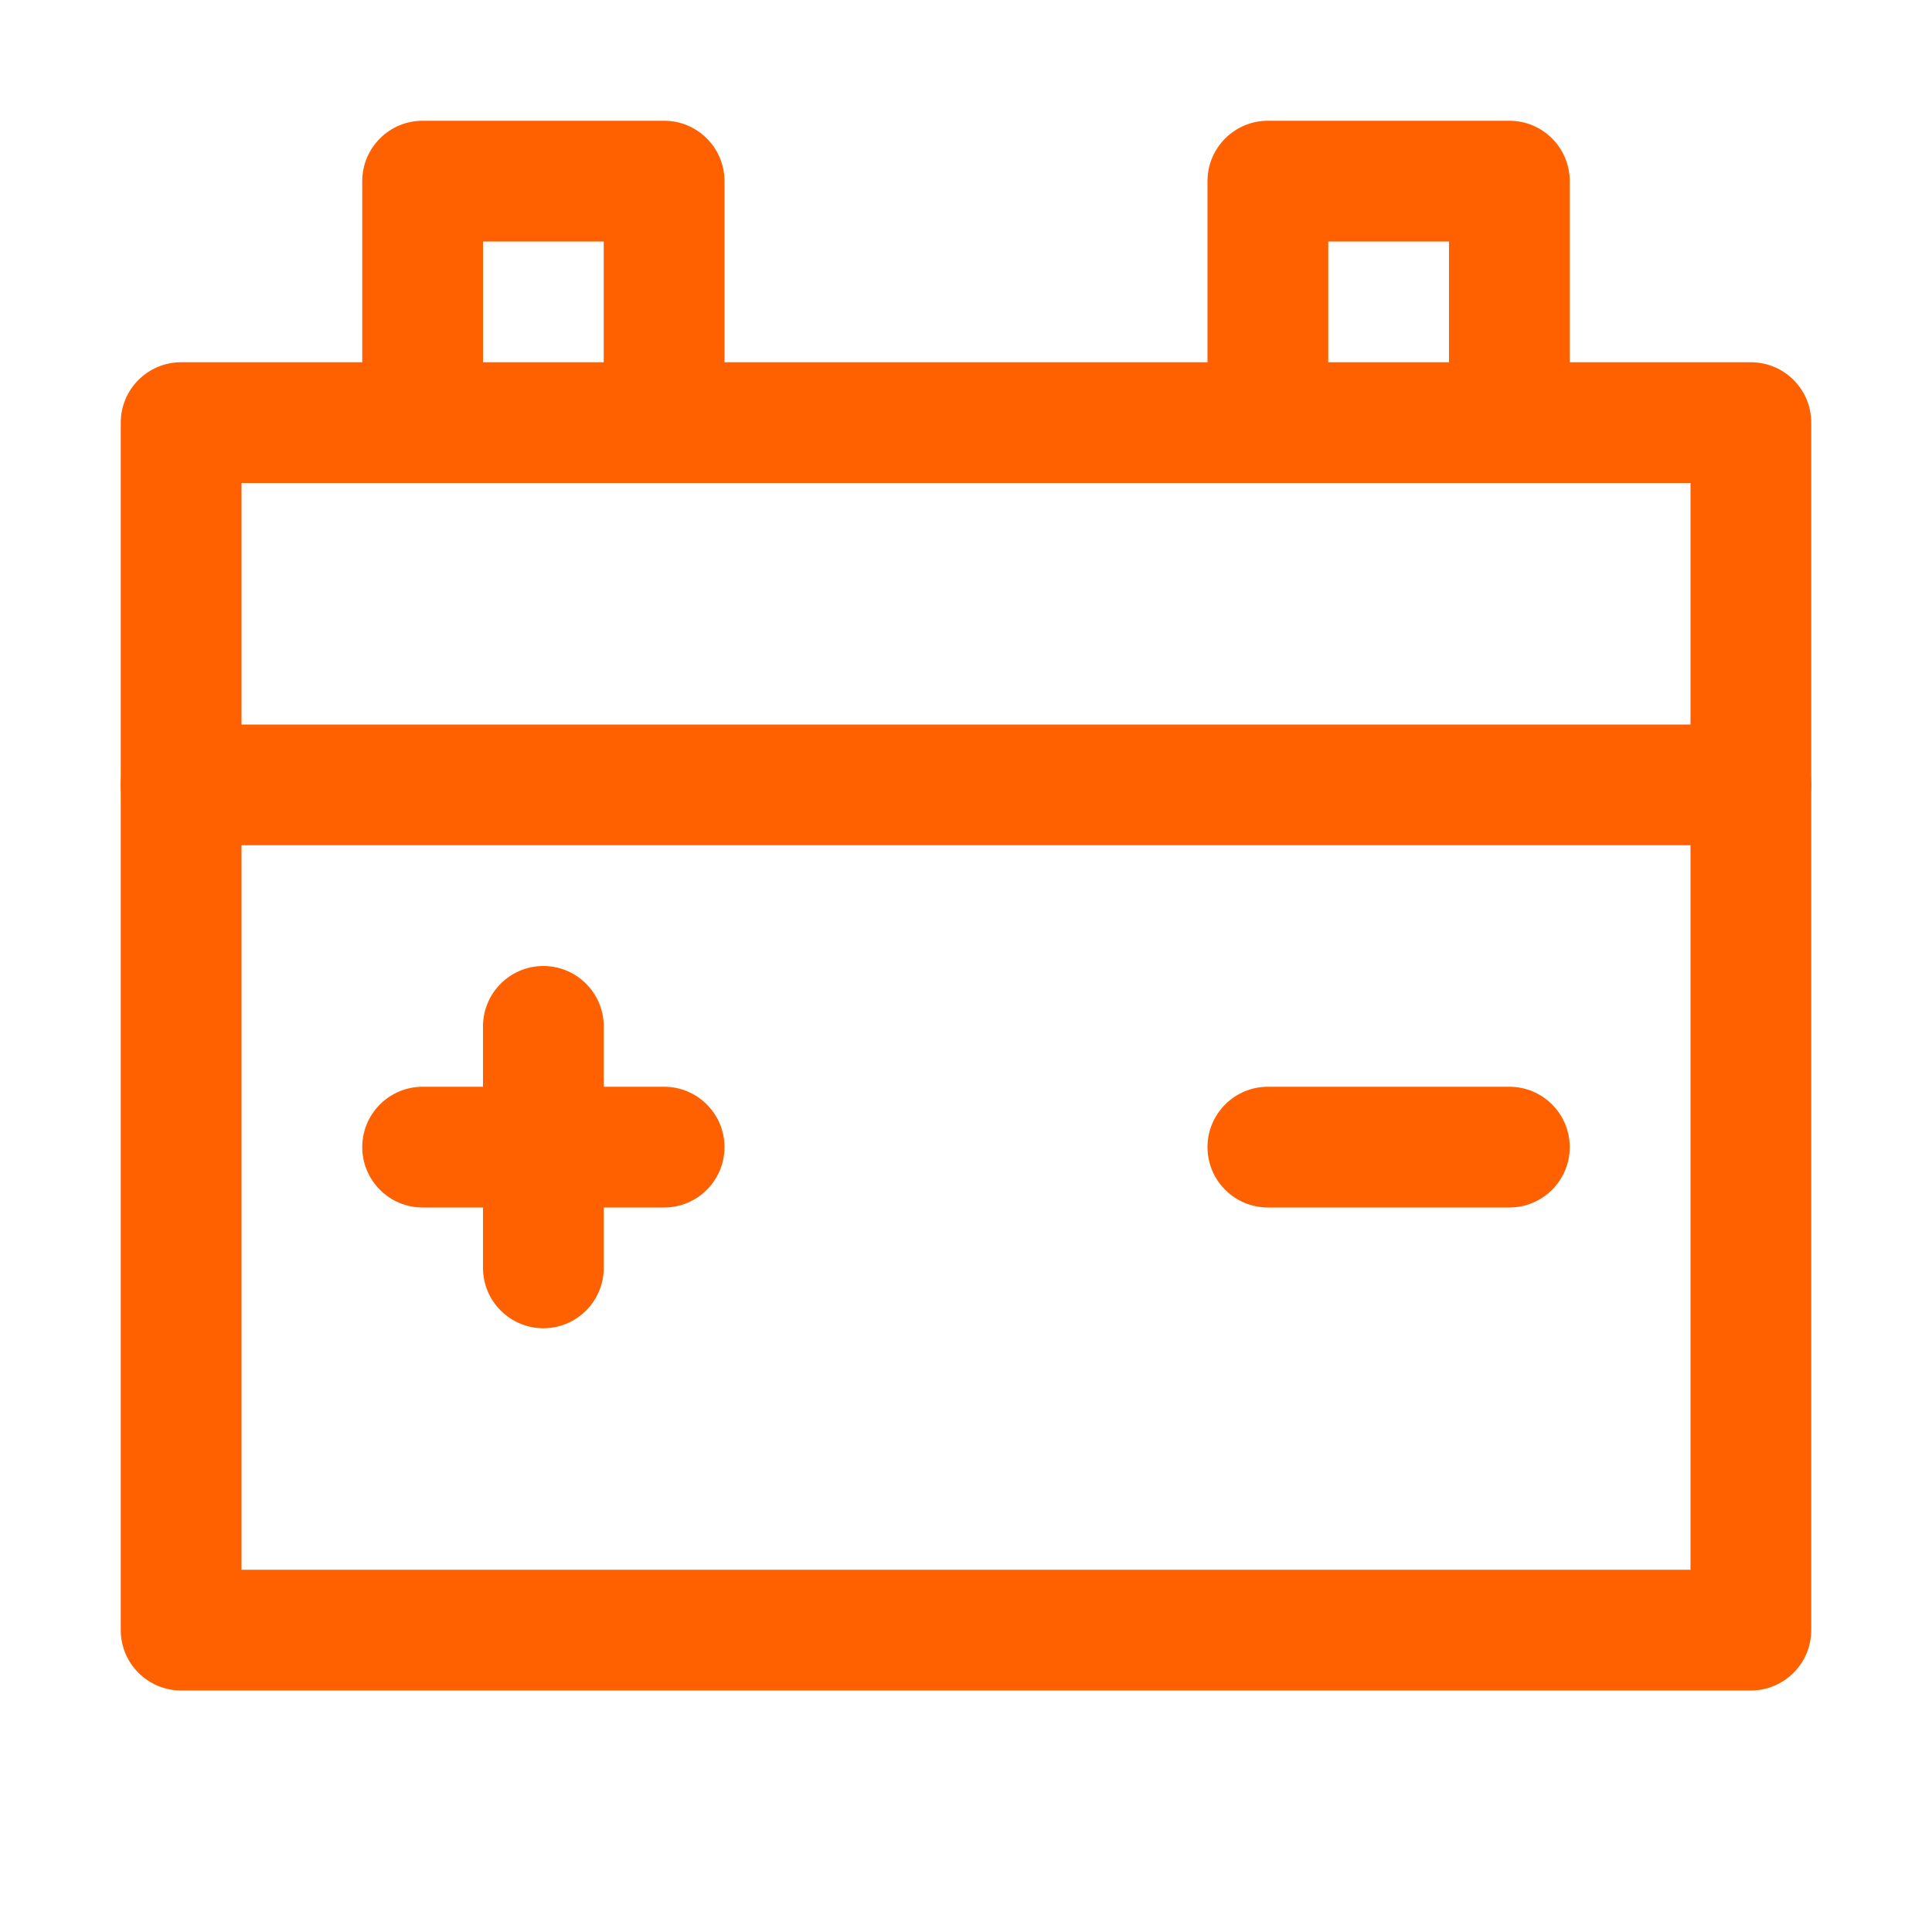
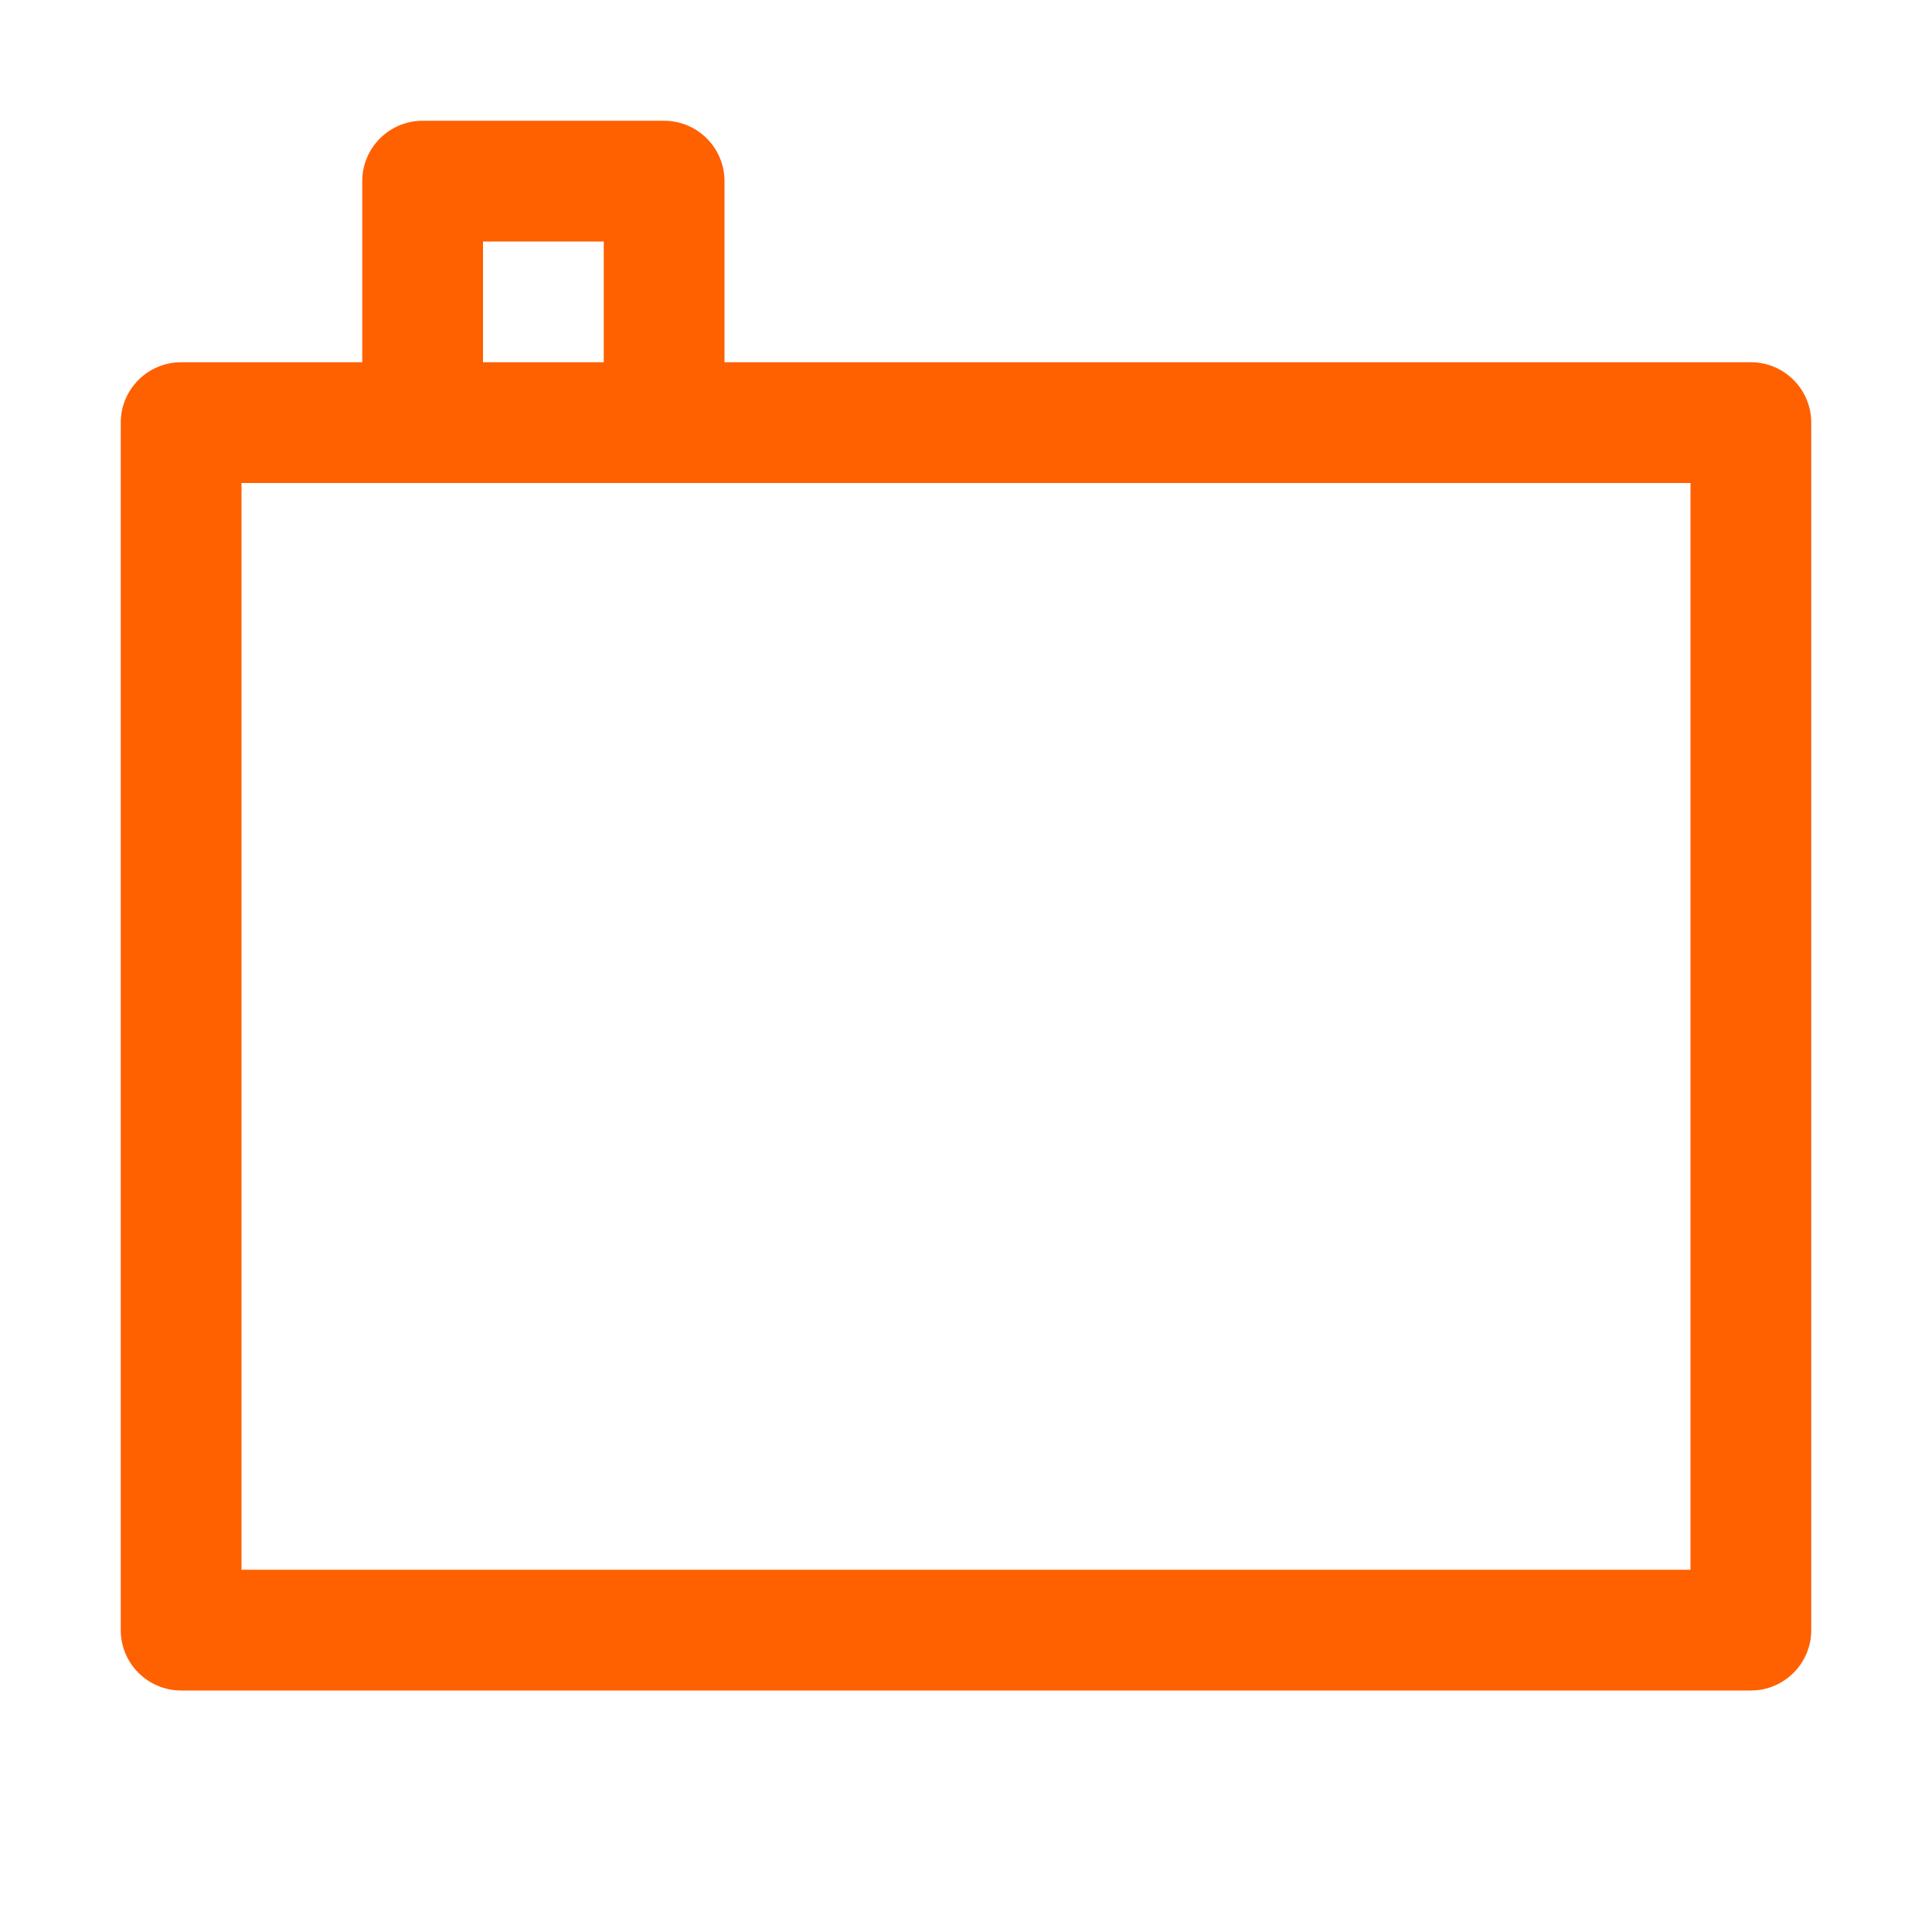
<svg xmlns="http://www.w3.org/2000/svg" width="128pt" height="128pt" version="1.1" viewBox="0 0 128 128">
  <g fill="#ff6000">
    <path d="m116 112h-104c-2.207 0-4-1.793-4-4v-80c0-2.207 1.793-4 4-4h104c2.207 0 4 1.793 4 4v80c0 2.207-1.793 4-4 4zm-100-8h96v-72h-96z" />
    <path d="m44 32c-2.207 0-4-1.793-4-4v-12h-8v12c0 2.207-1.793 4-4 4s-4-1.793-4-4v-16c0-2.207 1.793-4 4-4h16c2.207 0 4 1.793 4 4v16c0 2.207-1.793 4-4 4z" />
-     <path d="m100 32c-2.207 0-4-1.793-4-4v-12h-8v12c0 2.207-1.793 4-4 4s-4-1.793-4-4v-16c0-2.207 1.793-4 4-4h16c2.207 0 4 1.793 4 4v16c0 2.207-1.793 4-4 4z" />
-     <path d="m116 56h-104c-2.207 0-4-1.793-4-4s1.793-4 4-4h104c2.207 0 4 1.793 4 4s-1.793 4-4 4z" />
-     <path d="m36 88c-2.207 0-4-1.793-4-4v-16c0-2.207 1.793-4 4-4s4 1.793 4 4v16c0 2.207-1.793 4-4 4z" />
-     <path d="m44 80h-16c-2.207 0-4-1.793-4-4s1.793-4 4-4h16c2.207 0 4 1.793 4 4s-1.793 4-4 4z" />
-     <path d="m100 80h-16c-2.207 0-4-1.793-4-4s1.793-4 4-4h16c2.207 0 4 1.793 4 4s-1.793 4-4 4z" />
  </g>
</svg>